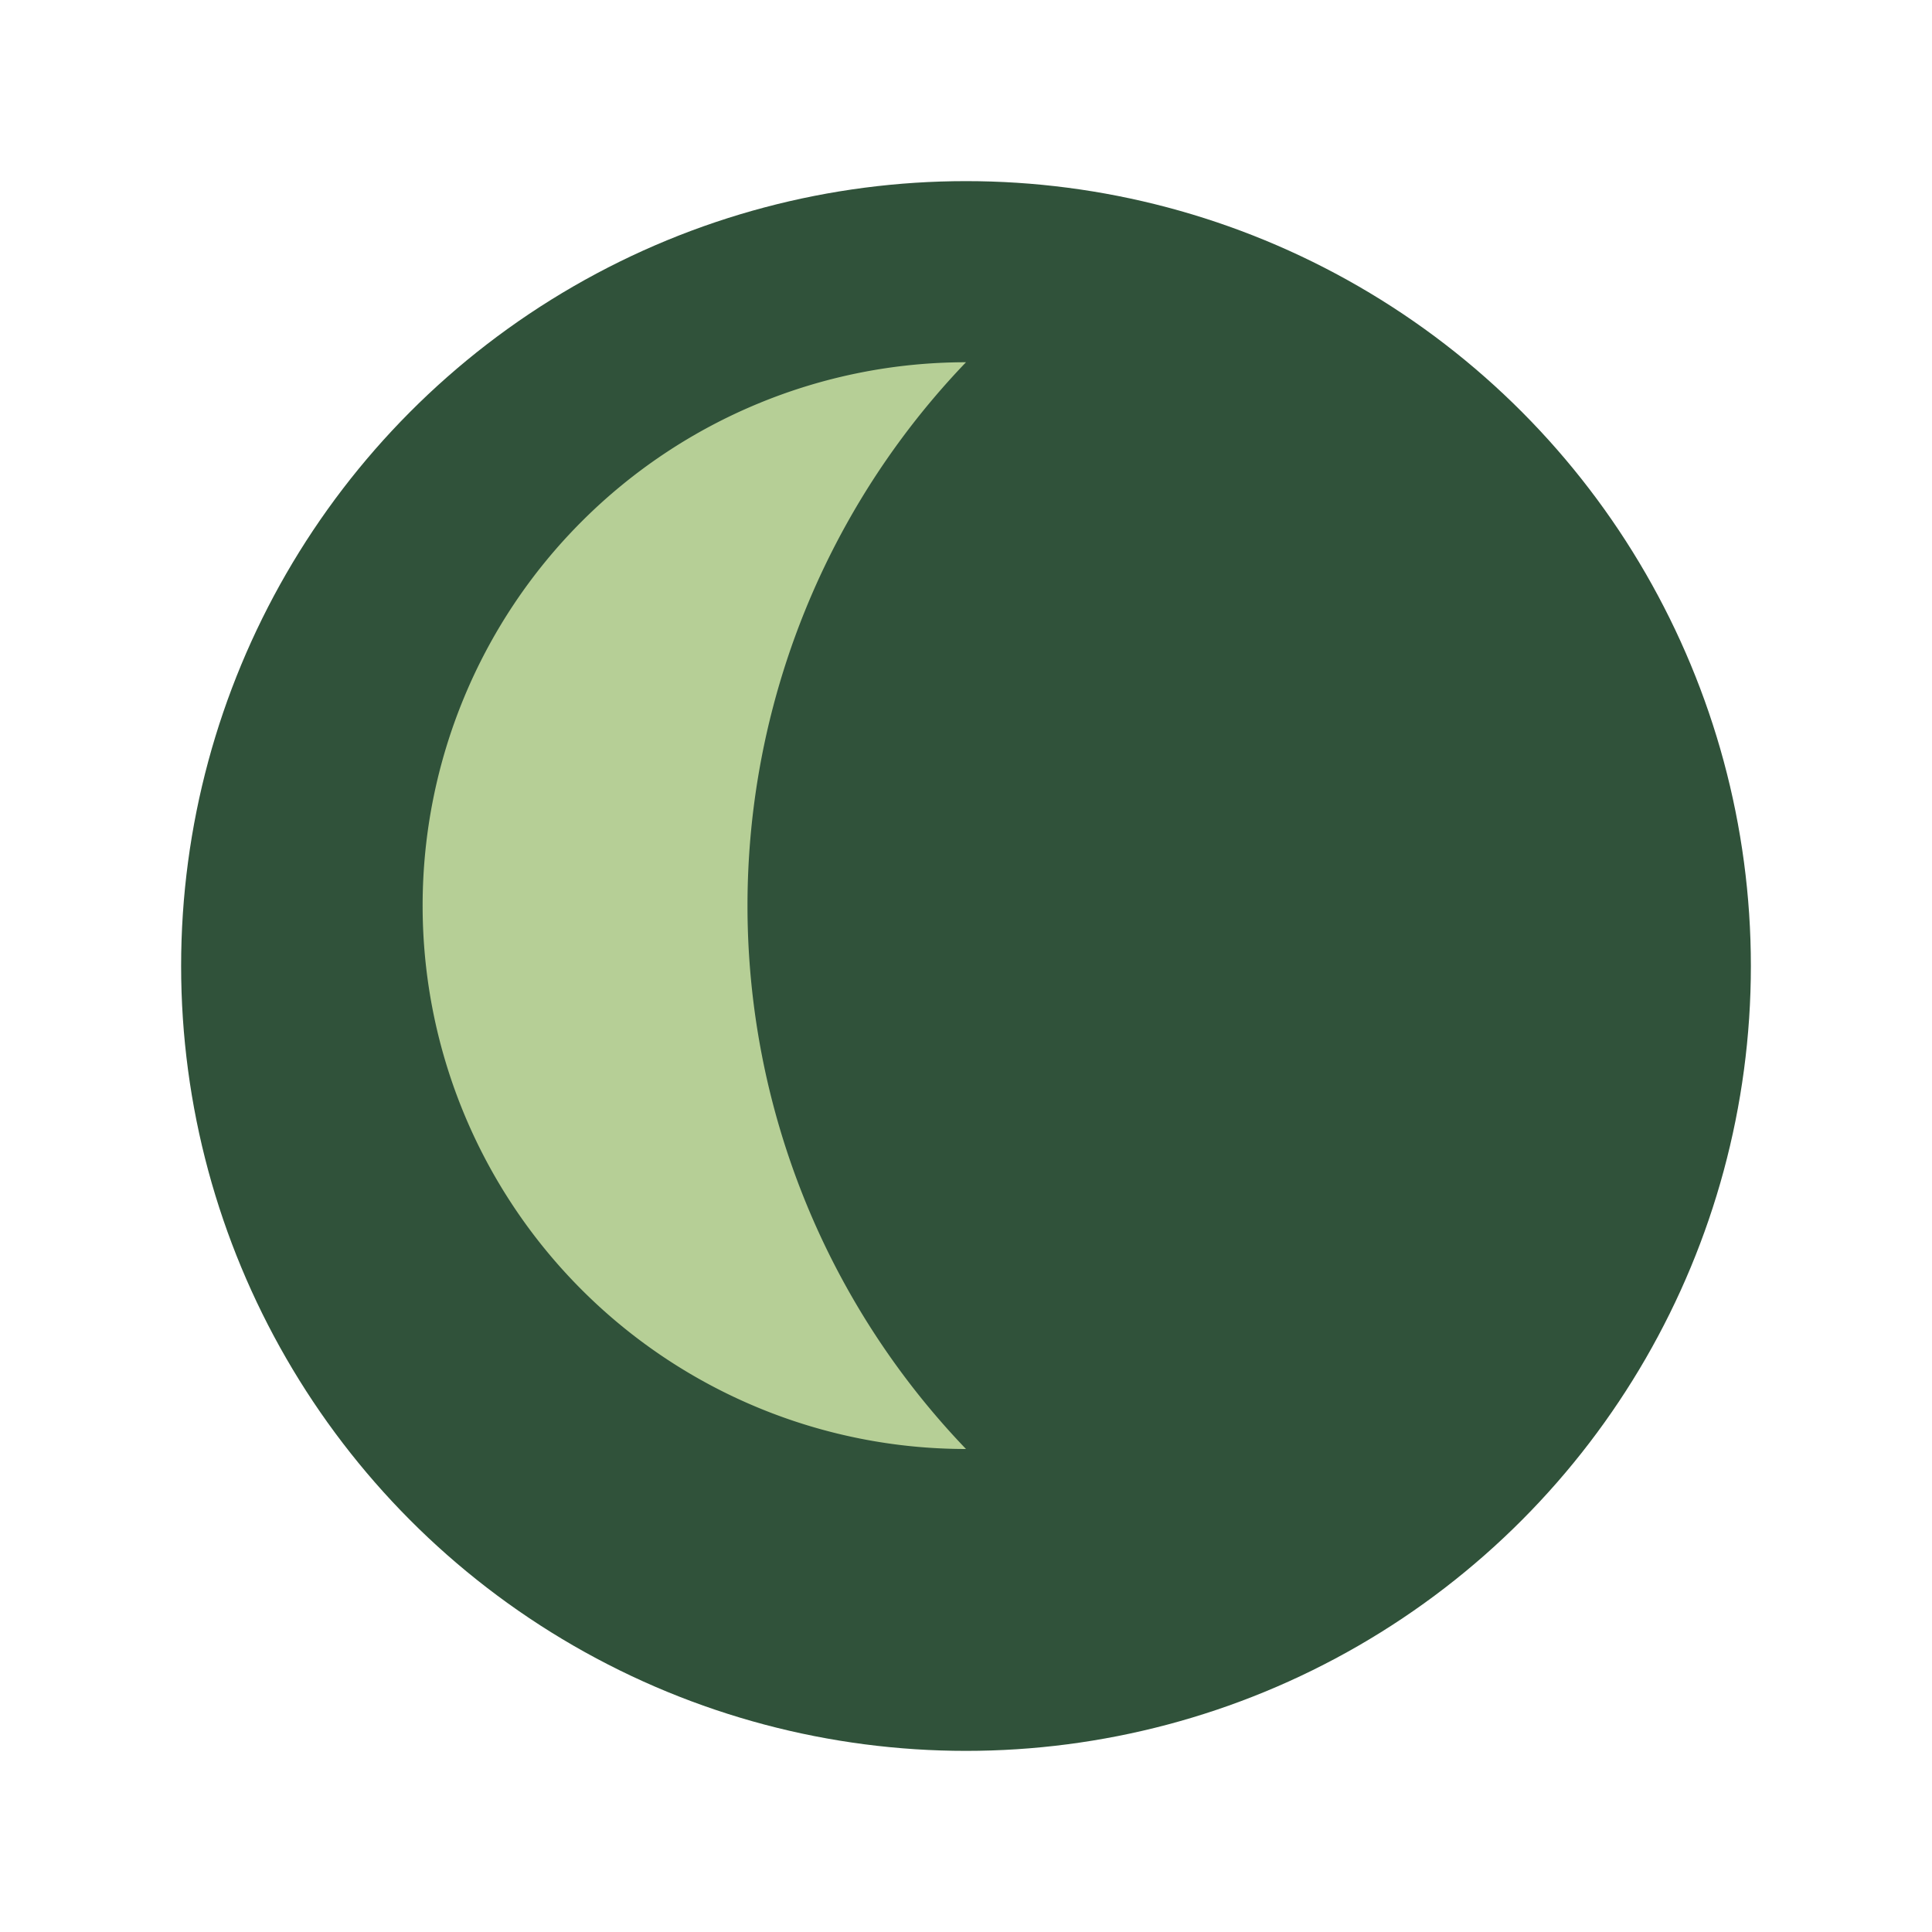
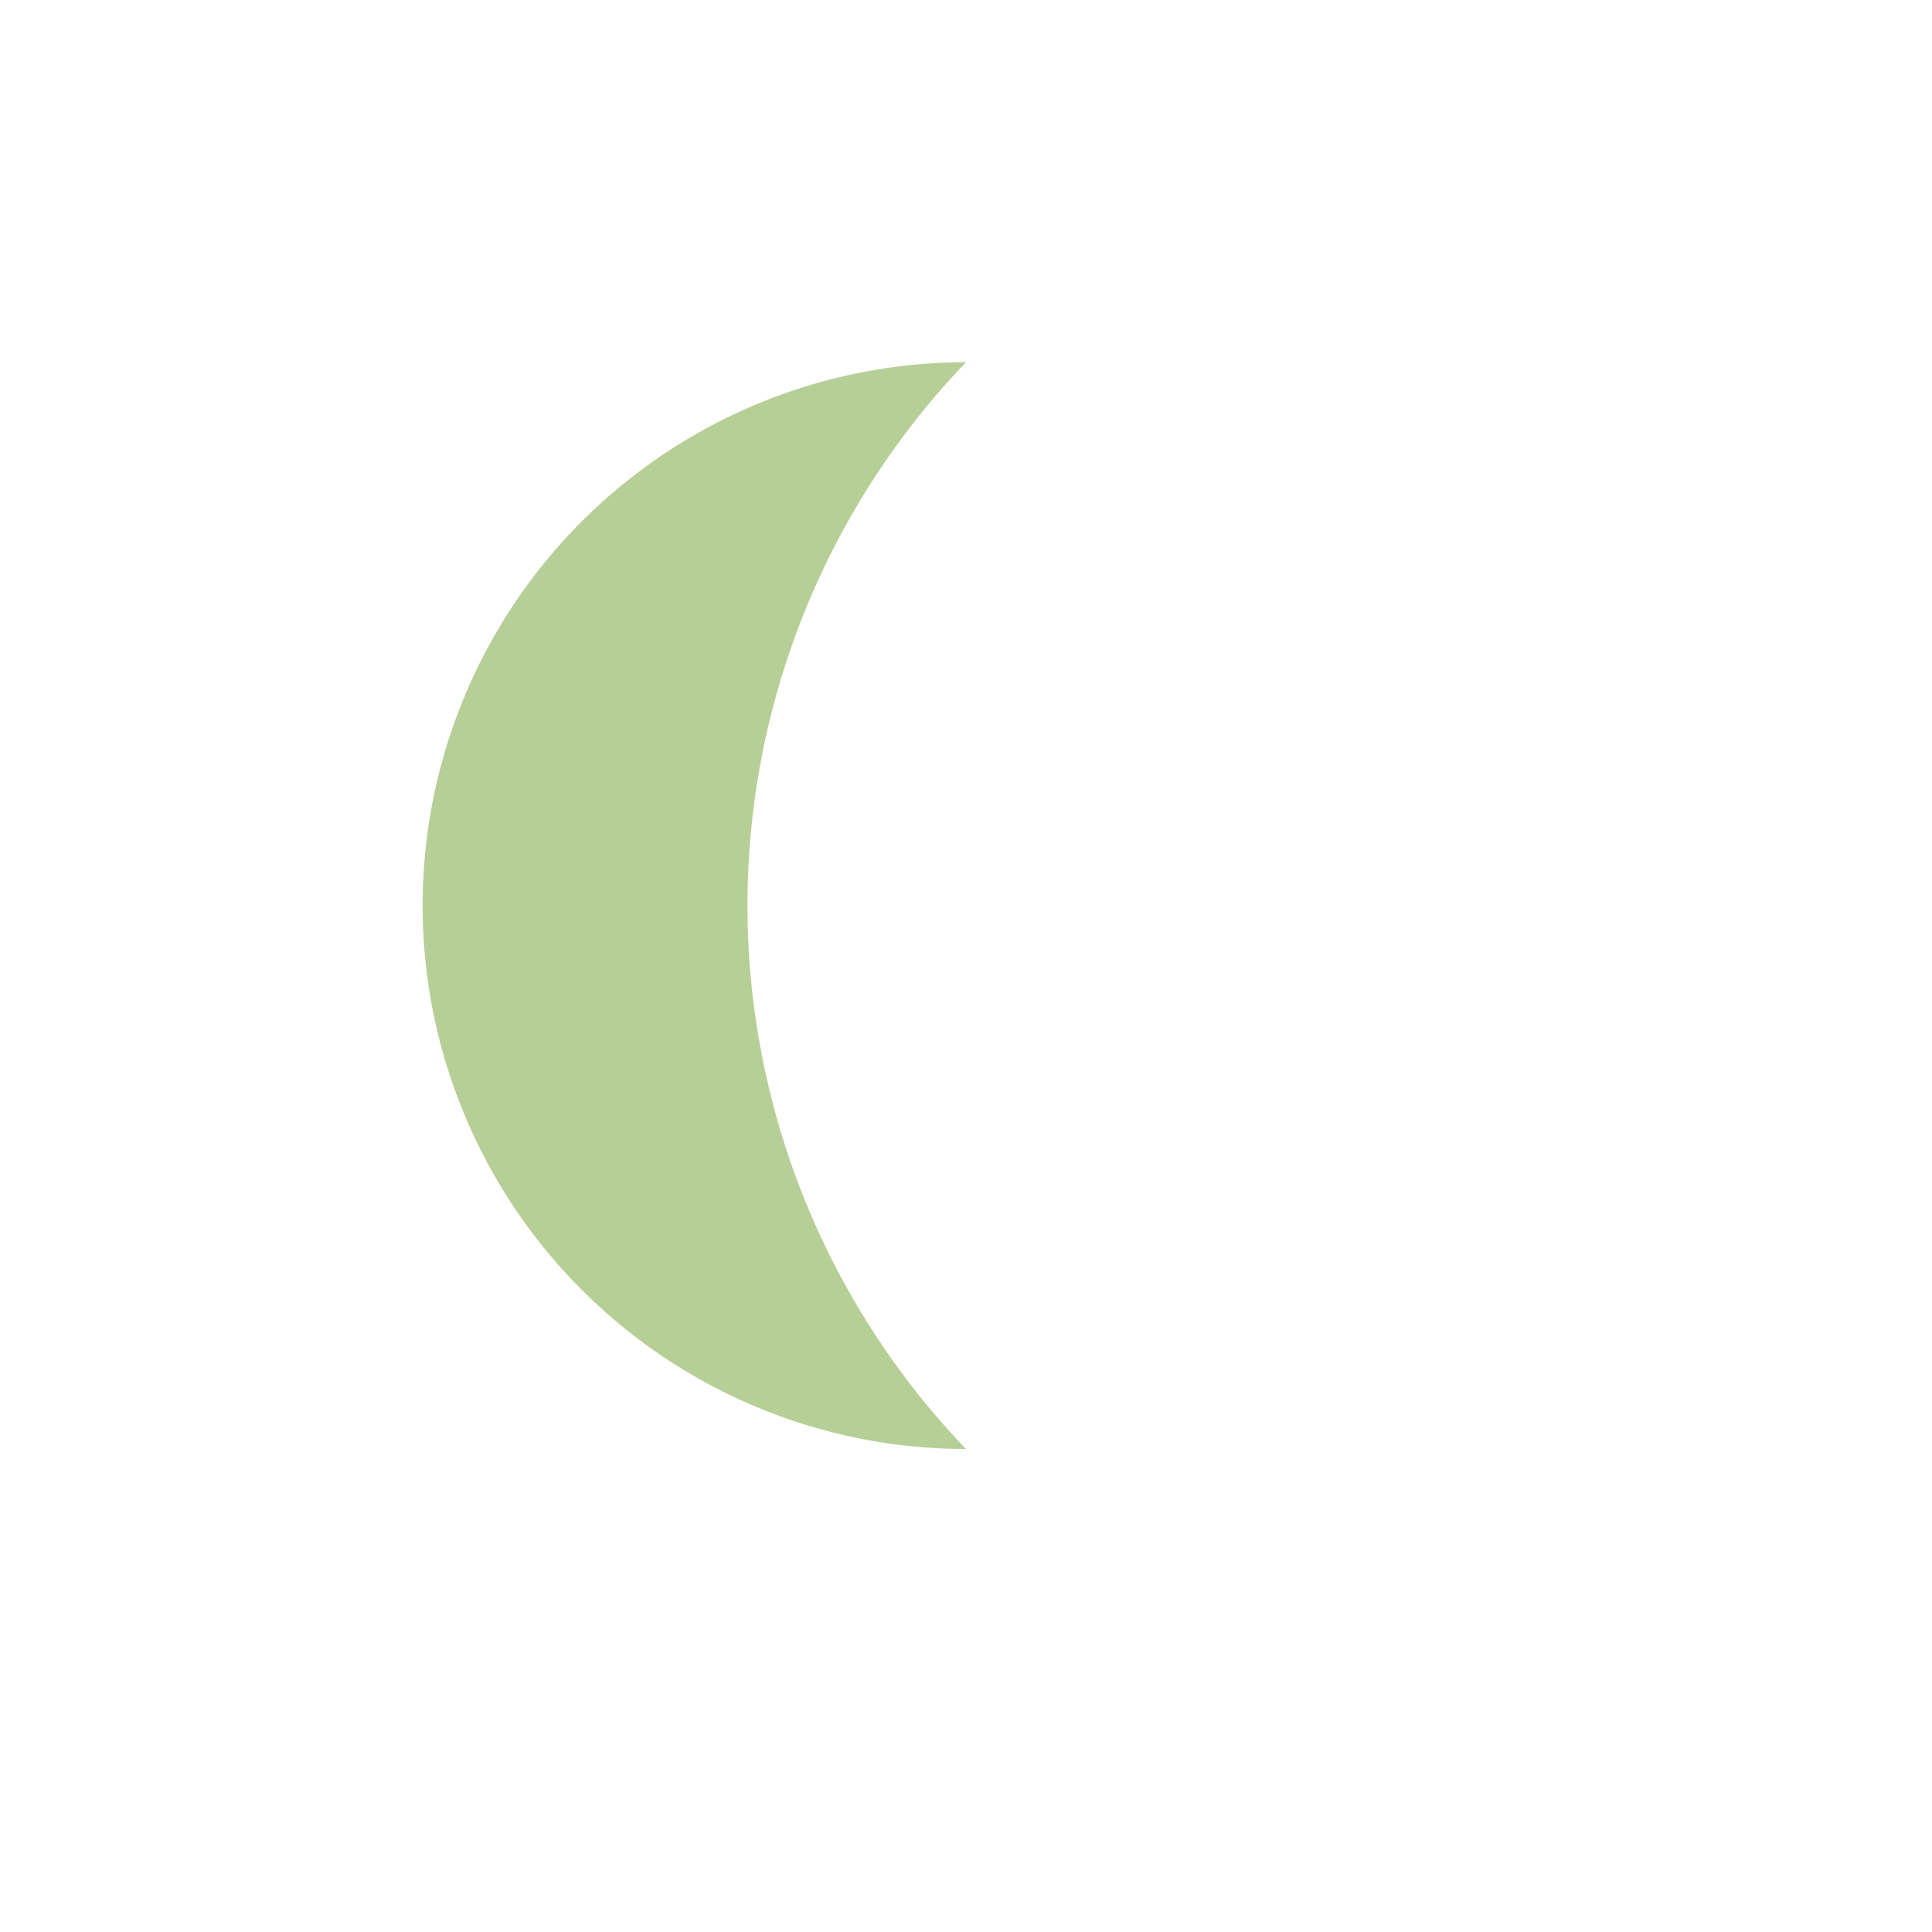
<svg xmlns="http://www.w3.org/2000/svg" viewBox="0 0 32 32" width="32" height="32">
-   <circle cx="16" cy="16" r="13" fill="#30523a" />
-   <path d="M16 6a9 9 0 100 18A13 13 0 0116 6z" fill="#b6cf96" />
+   <path d="M16 6a9 9 0 100 18A13 13 0 0116 6" fill="#b6cf96" />
</svg>